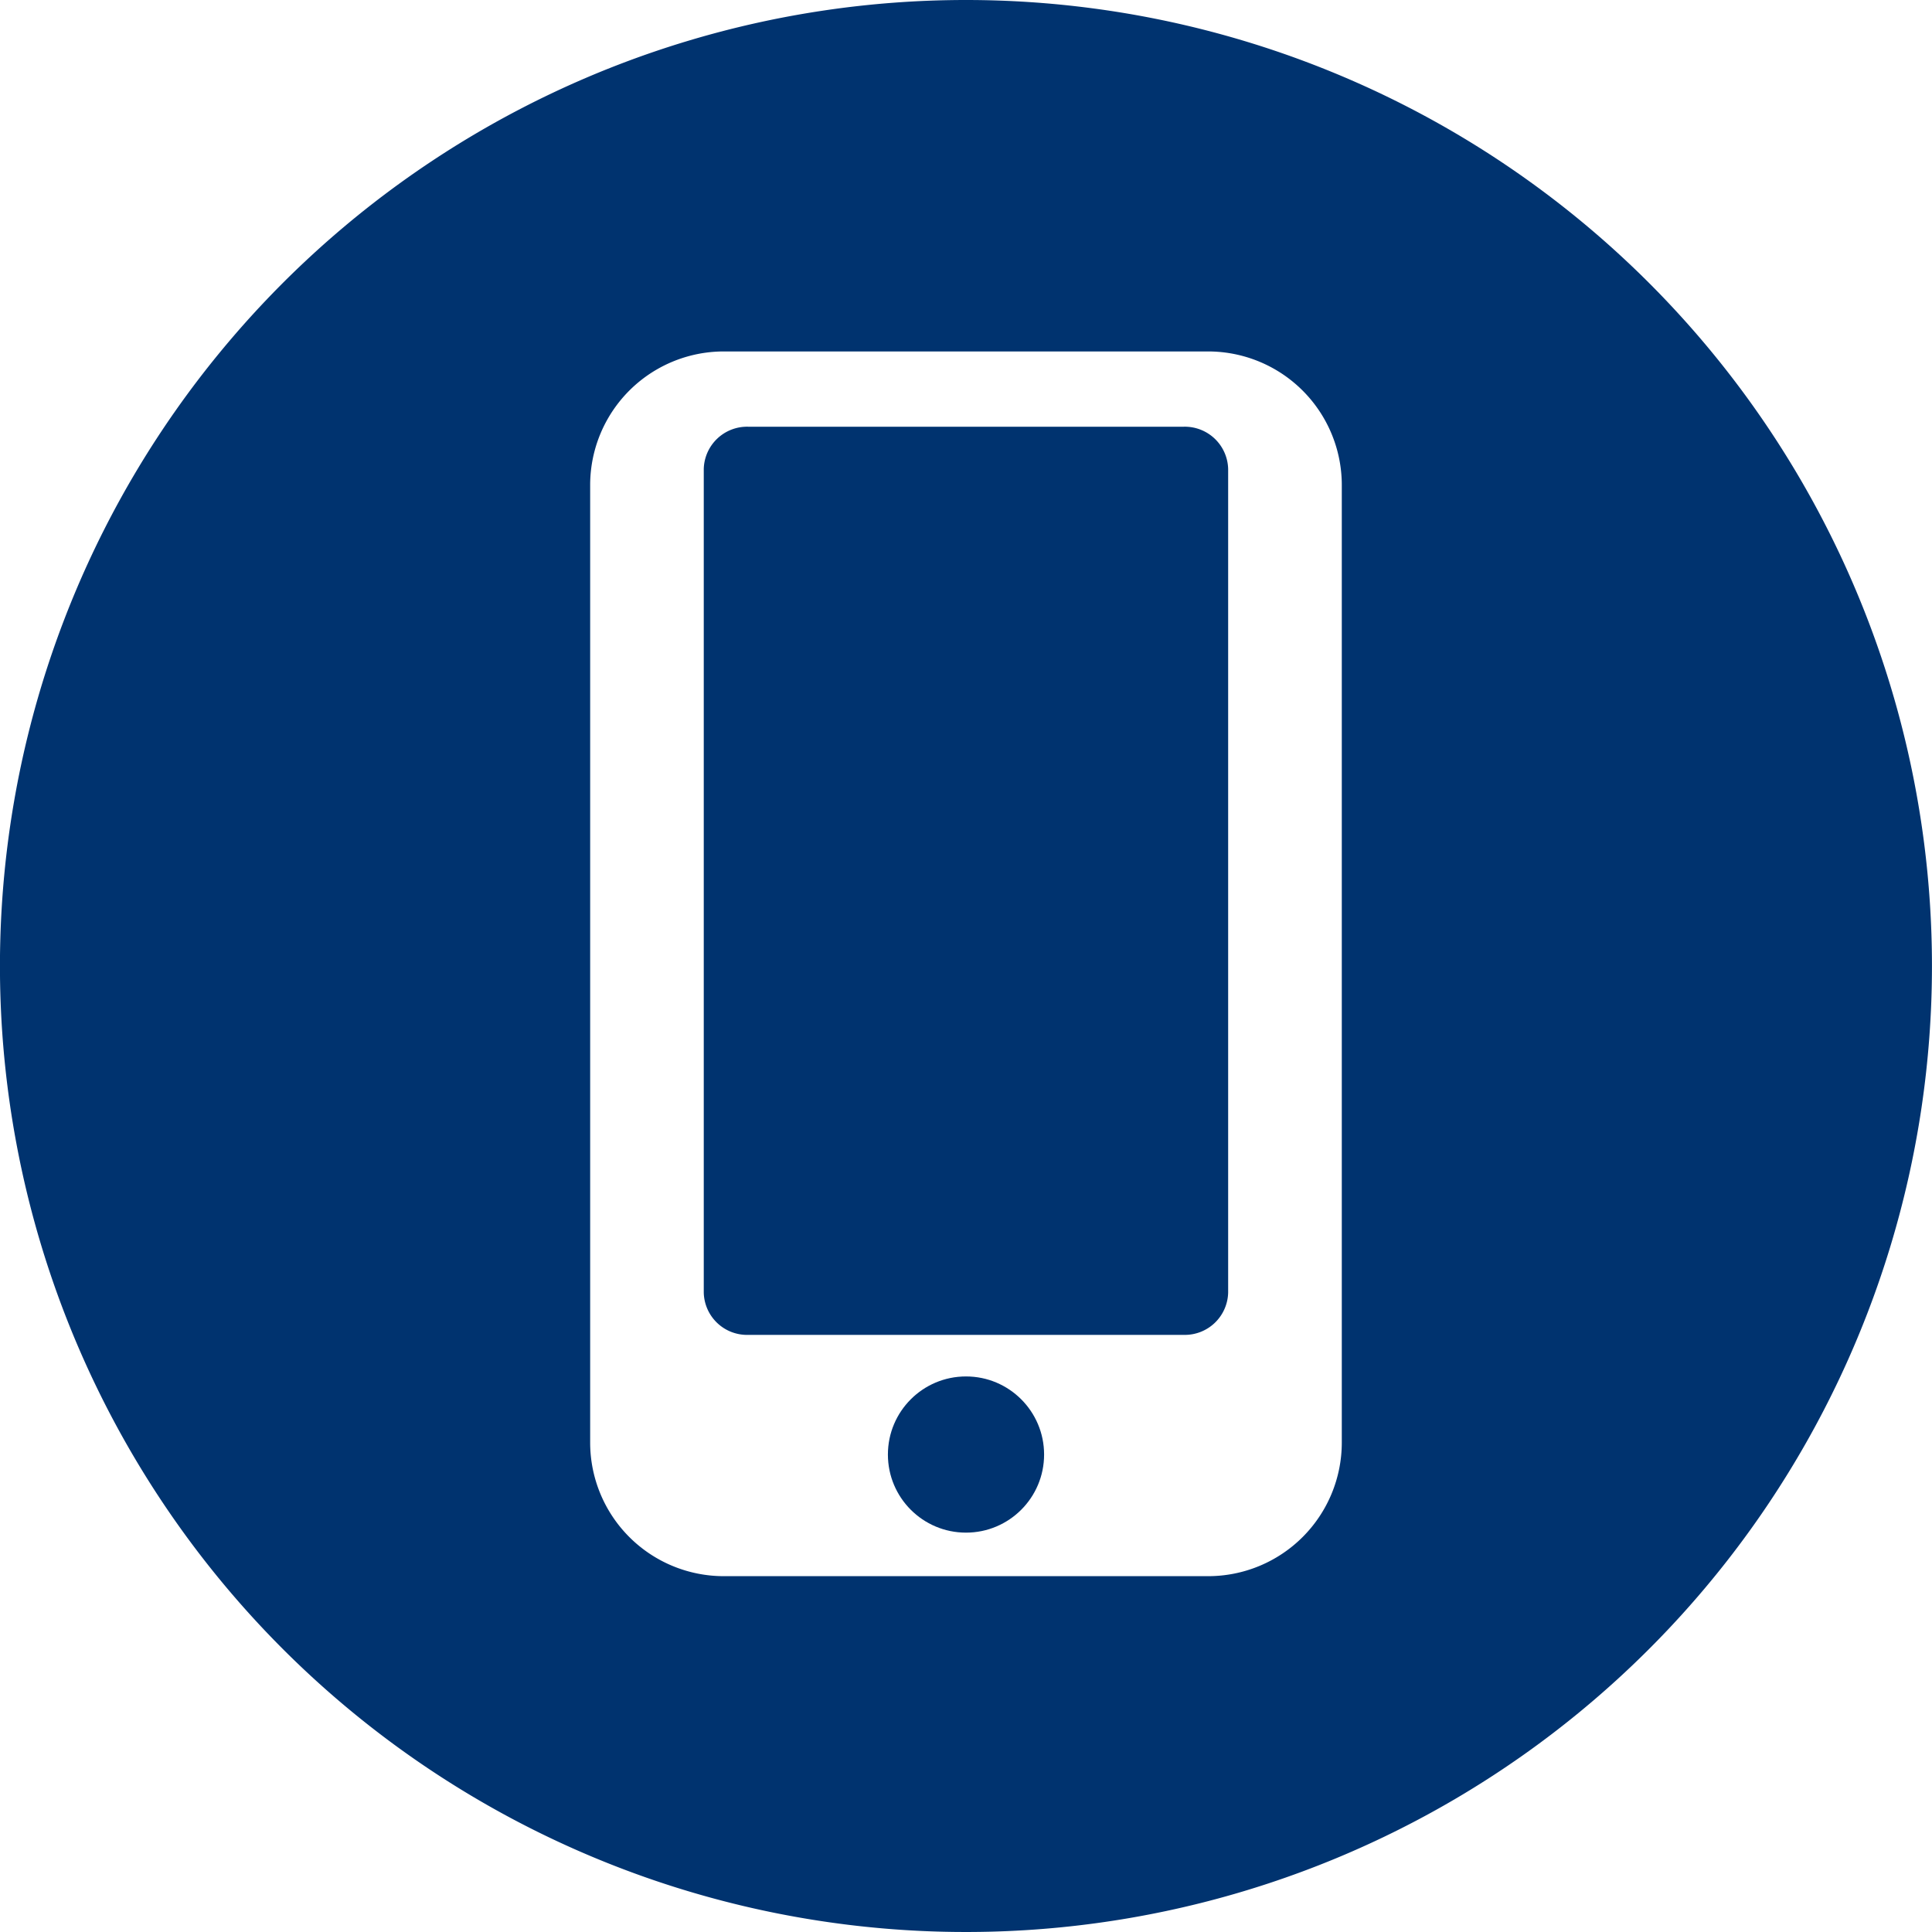
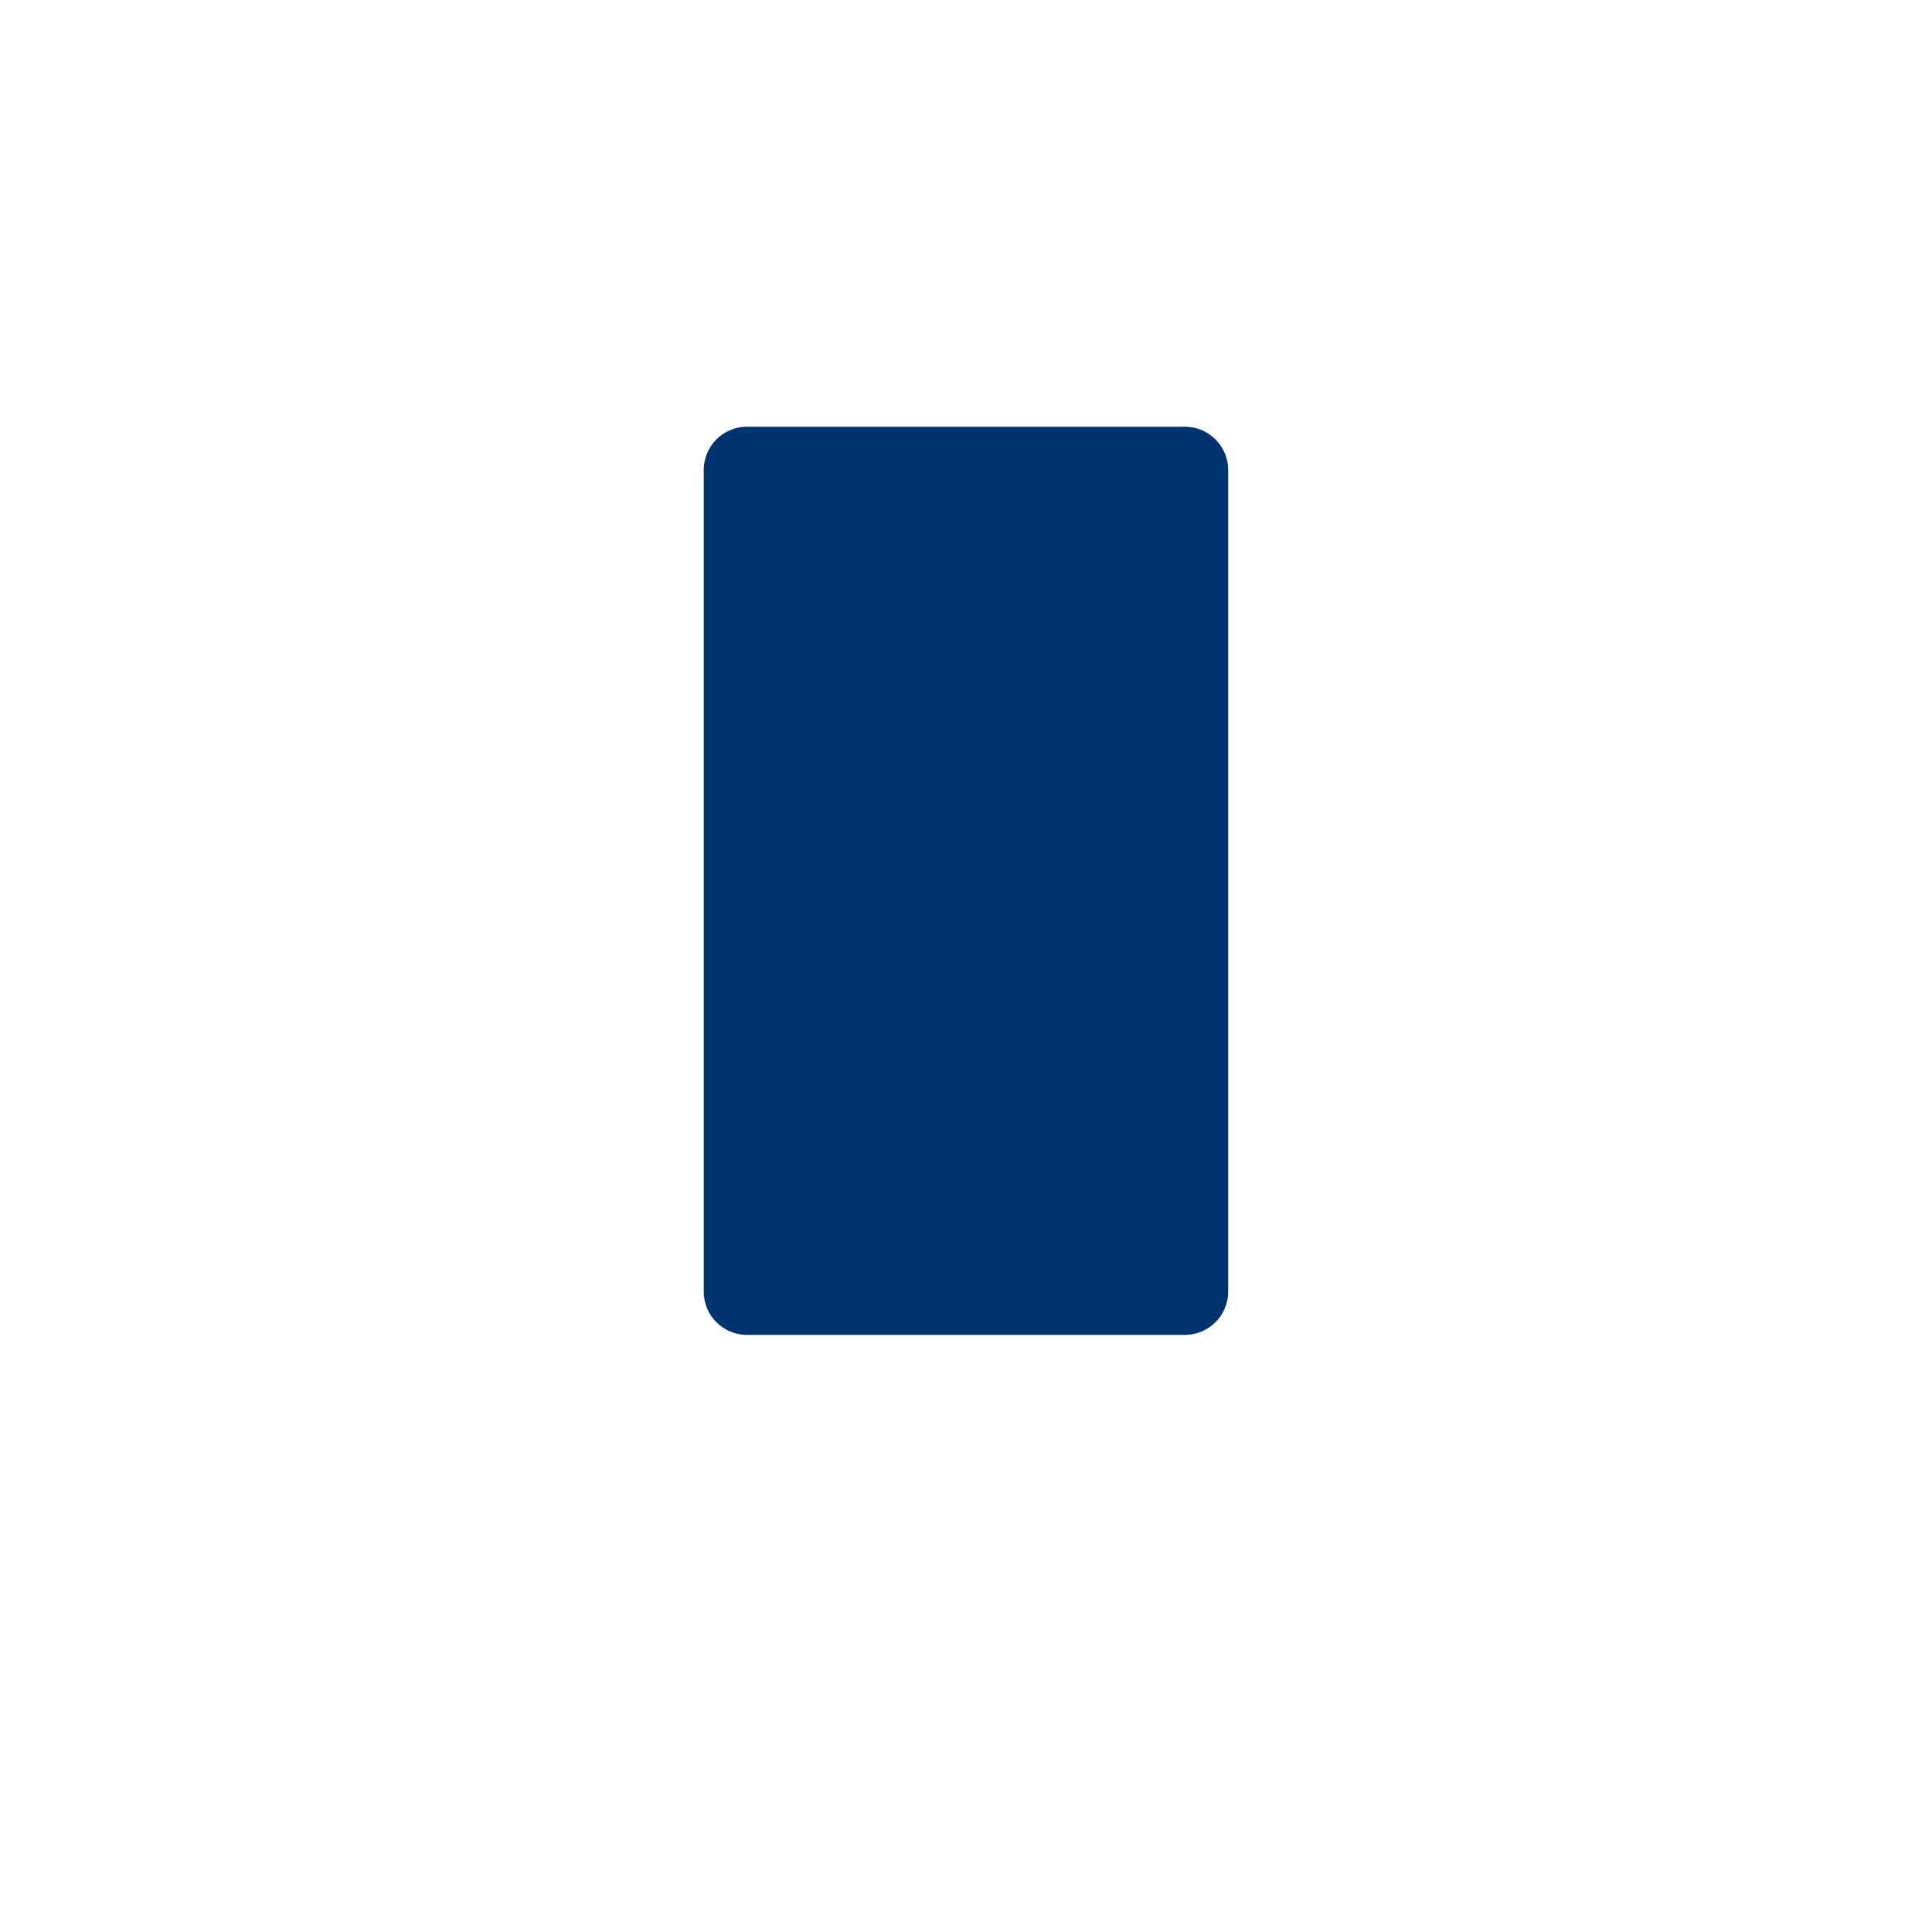
<svg xmlns="http://www.w3.org/2000/svg" width="45" height="45">
  <defs>
    <style>.a{fill:#00336f}</style>
  </defs>
  <g>
-     <ellipse class="a" cx="1.819" cy="1.819" rx="1.819" ry="1.819" transform="translate(20.681 32.06)" />
    <path class="a" d="M27.574 9.939h-10.15a1.01 1.01 0 0 0-1.032.983v19.187a1.009 1.009 0 0 0 1.032.983h10.15a1.01 1.01 0 0 0 1.032-.983V10.922a1.01 1.01 0 0 0-1.032-.983z" />
-     <path class="a" d="M22.499 0a22.5 22.5 0 1 0 22.5 22.5A22.5 22.5 0 0 0 22.499 0zm8.754 33.6a3.113 3.113 0 0 1-3.112 3.112H16.859a3.113 3.113 0 0 1-3.113-3.112V11.3a3.113 3.113 0 0 1 3.113-3.114h11.282a3.113 3.113 0 0 1 3.112 3.114z" />
  </g>
</svg>